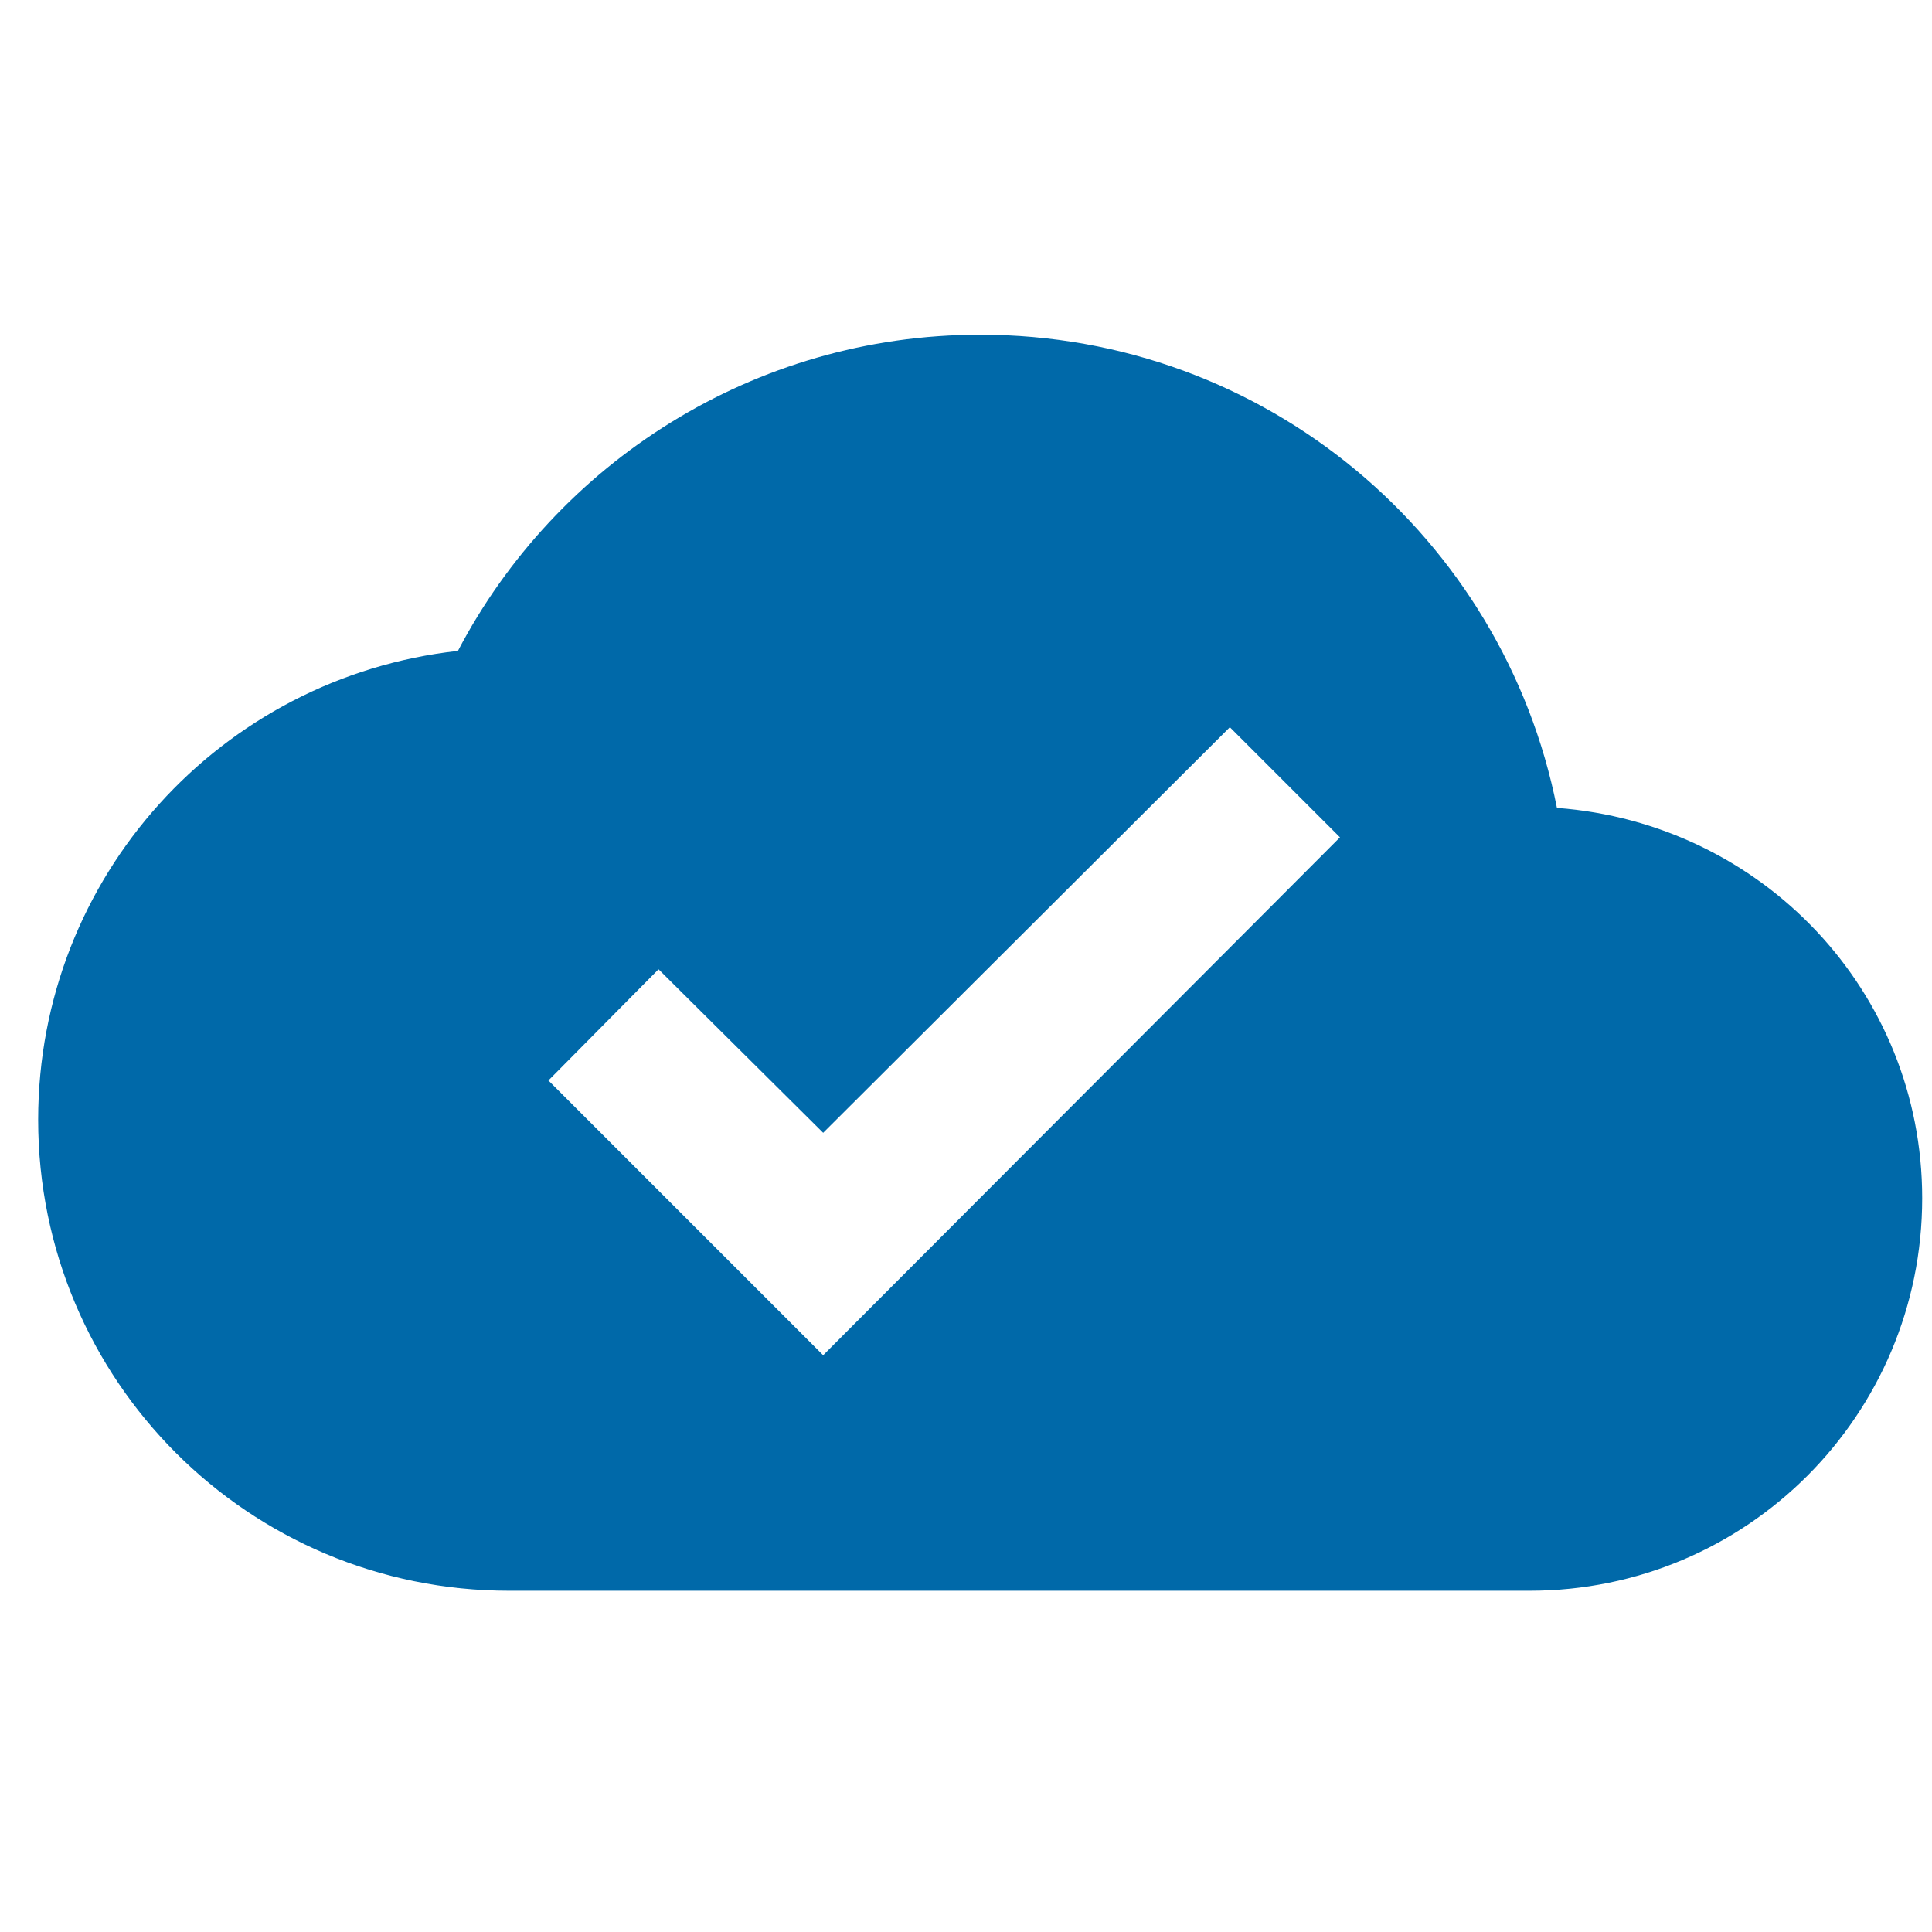
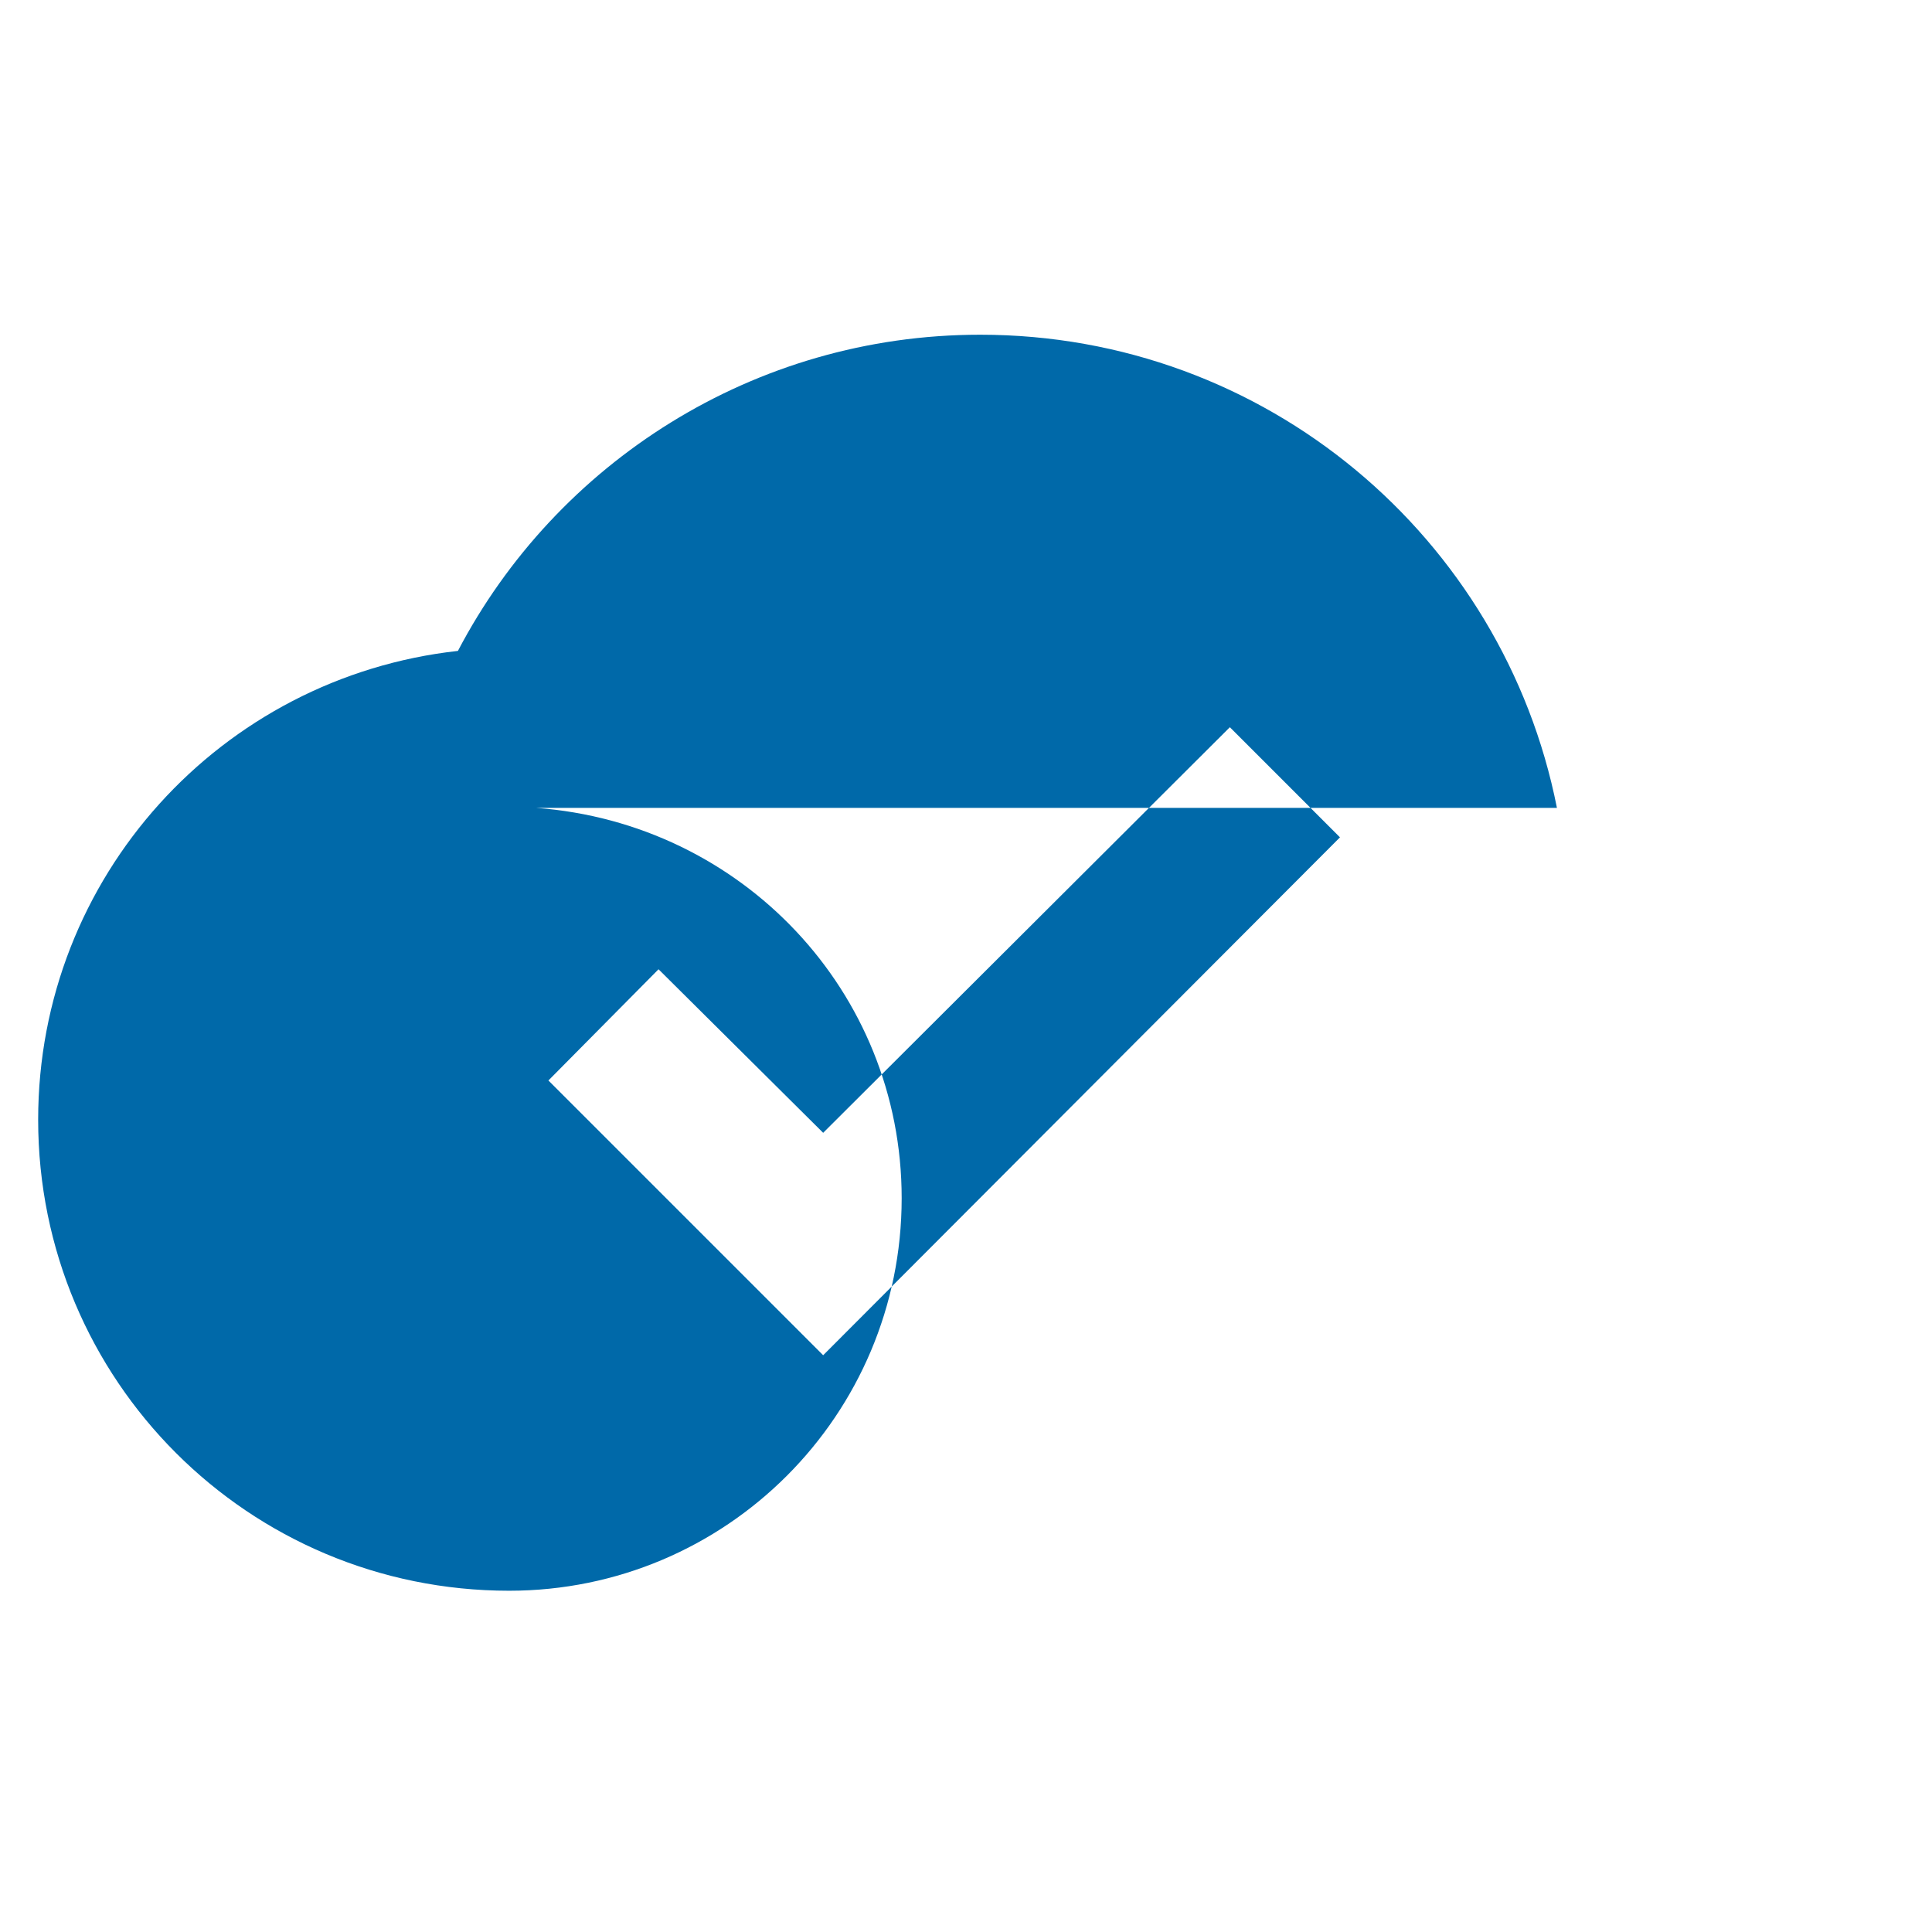
<svg xmlns="http://www.w3.org/2000/svg" xml:space="preserve" width="1772px" height="1772px" version="1.1" style="shape-rendering:geometricPrecision; text-rendering:geometricPrecision; image-rendering:optimizeQuality; fill-rule:evenodd; clip-rule:evenodd" viewBox="0 0 1772 1772">
  <defs>
    <style type="text/css">
   
    .fil0 {fill:#0069A9}
   
  </style>
  </defs>
  <g id="Layer_x0020_1">
    <g>
-       <path class="fil0" d="M755 1243l-252 -252 101 -102 151 150 373 -372 101 101 -474 475zm673 -502c-49,-248 -267,-434 -529,-434 -208,0 -389,118 -479,290 -217,24 -385,207 -385,430 0,239 193,432 432,432l936 0c199,0 360,-161 360,-360 0,-190 -147,-344 -335,-358z" />
+       <path class="fil0" d="M755 1243l-252 -252 101 -102 151 150 373 -372 101 101 -474 475zm673 -502c-49,-248 -267,-434 -529,-434 -208,0 -389,118 -479,290 -217,24 -385,207 -385,430 0,239 193,432 432,432c199,0 360,-161 360,-360 0,-190 -147,-344 -335,-358z" />
    </g>
  </g>
</svg>